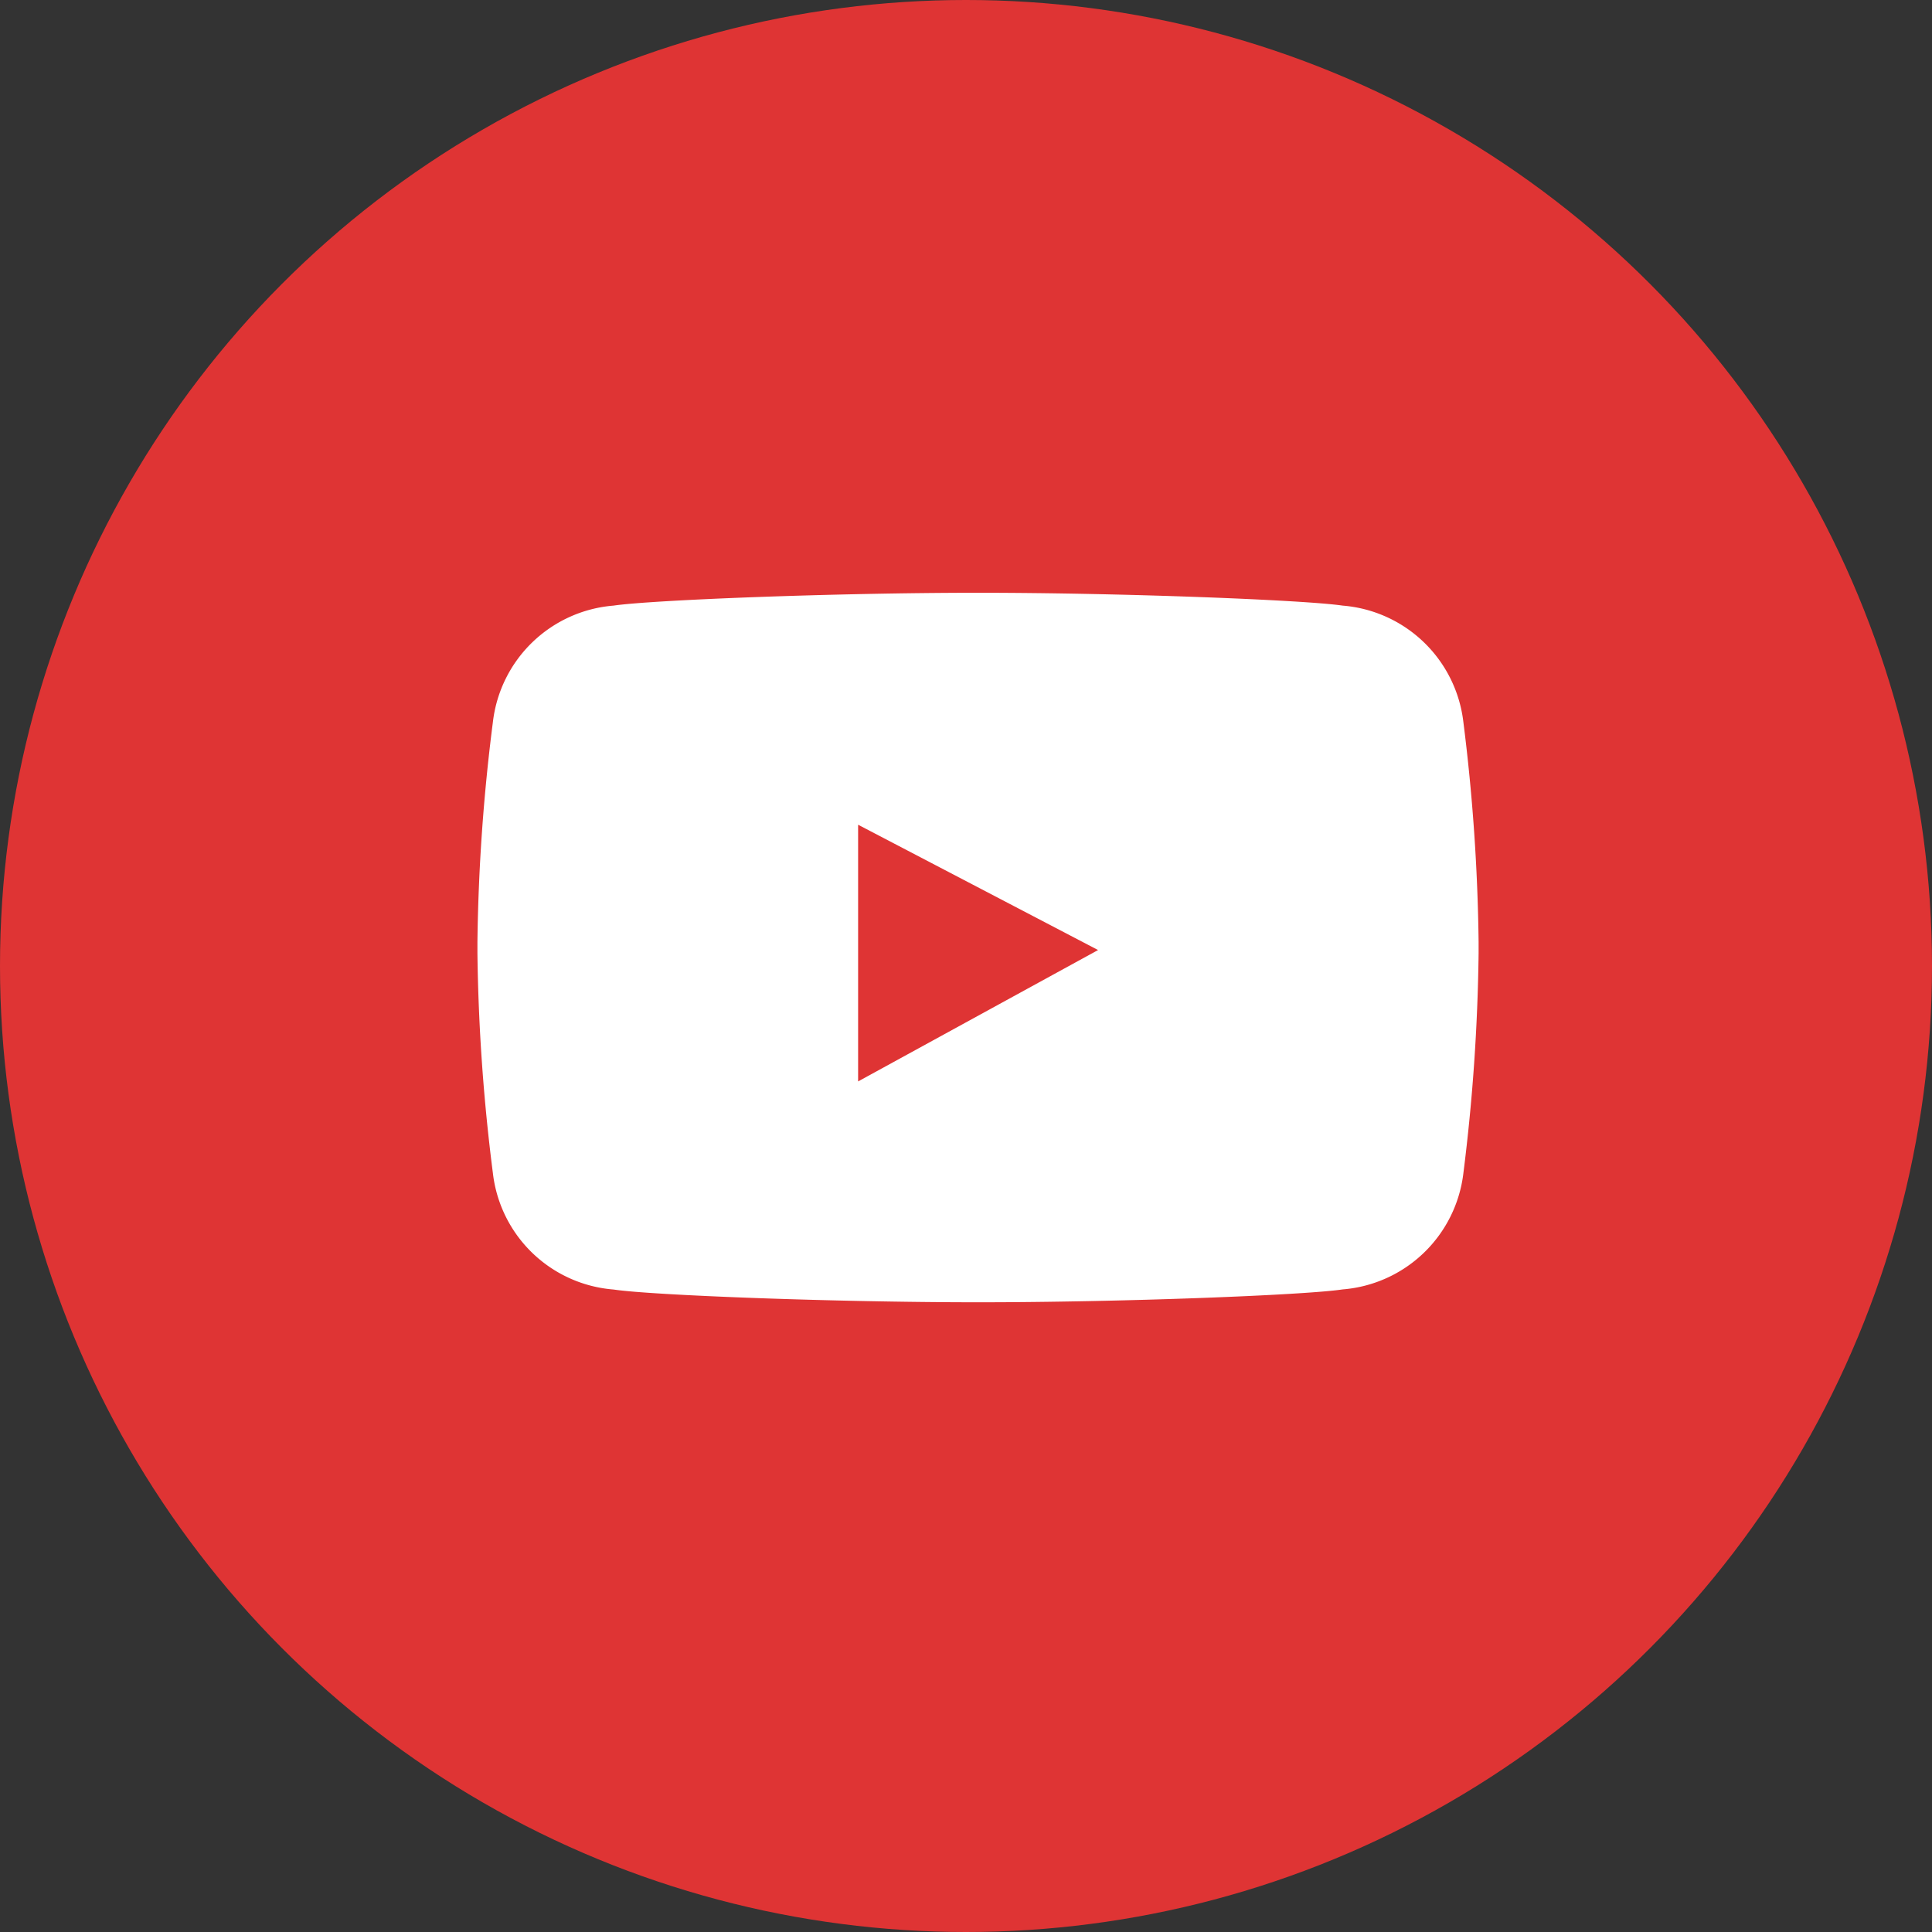
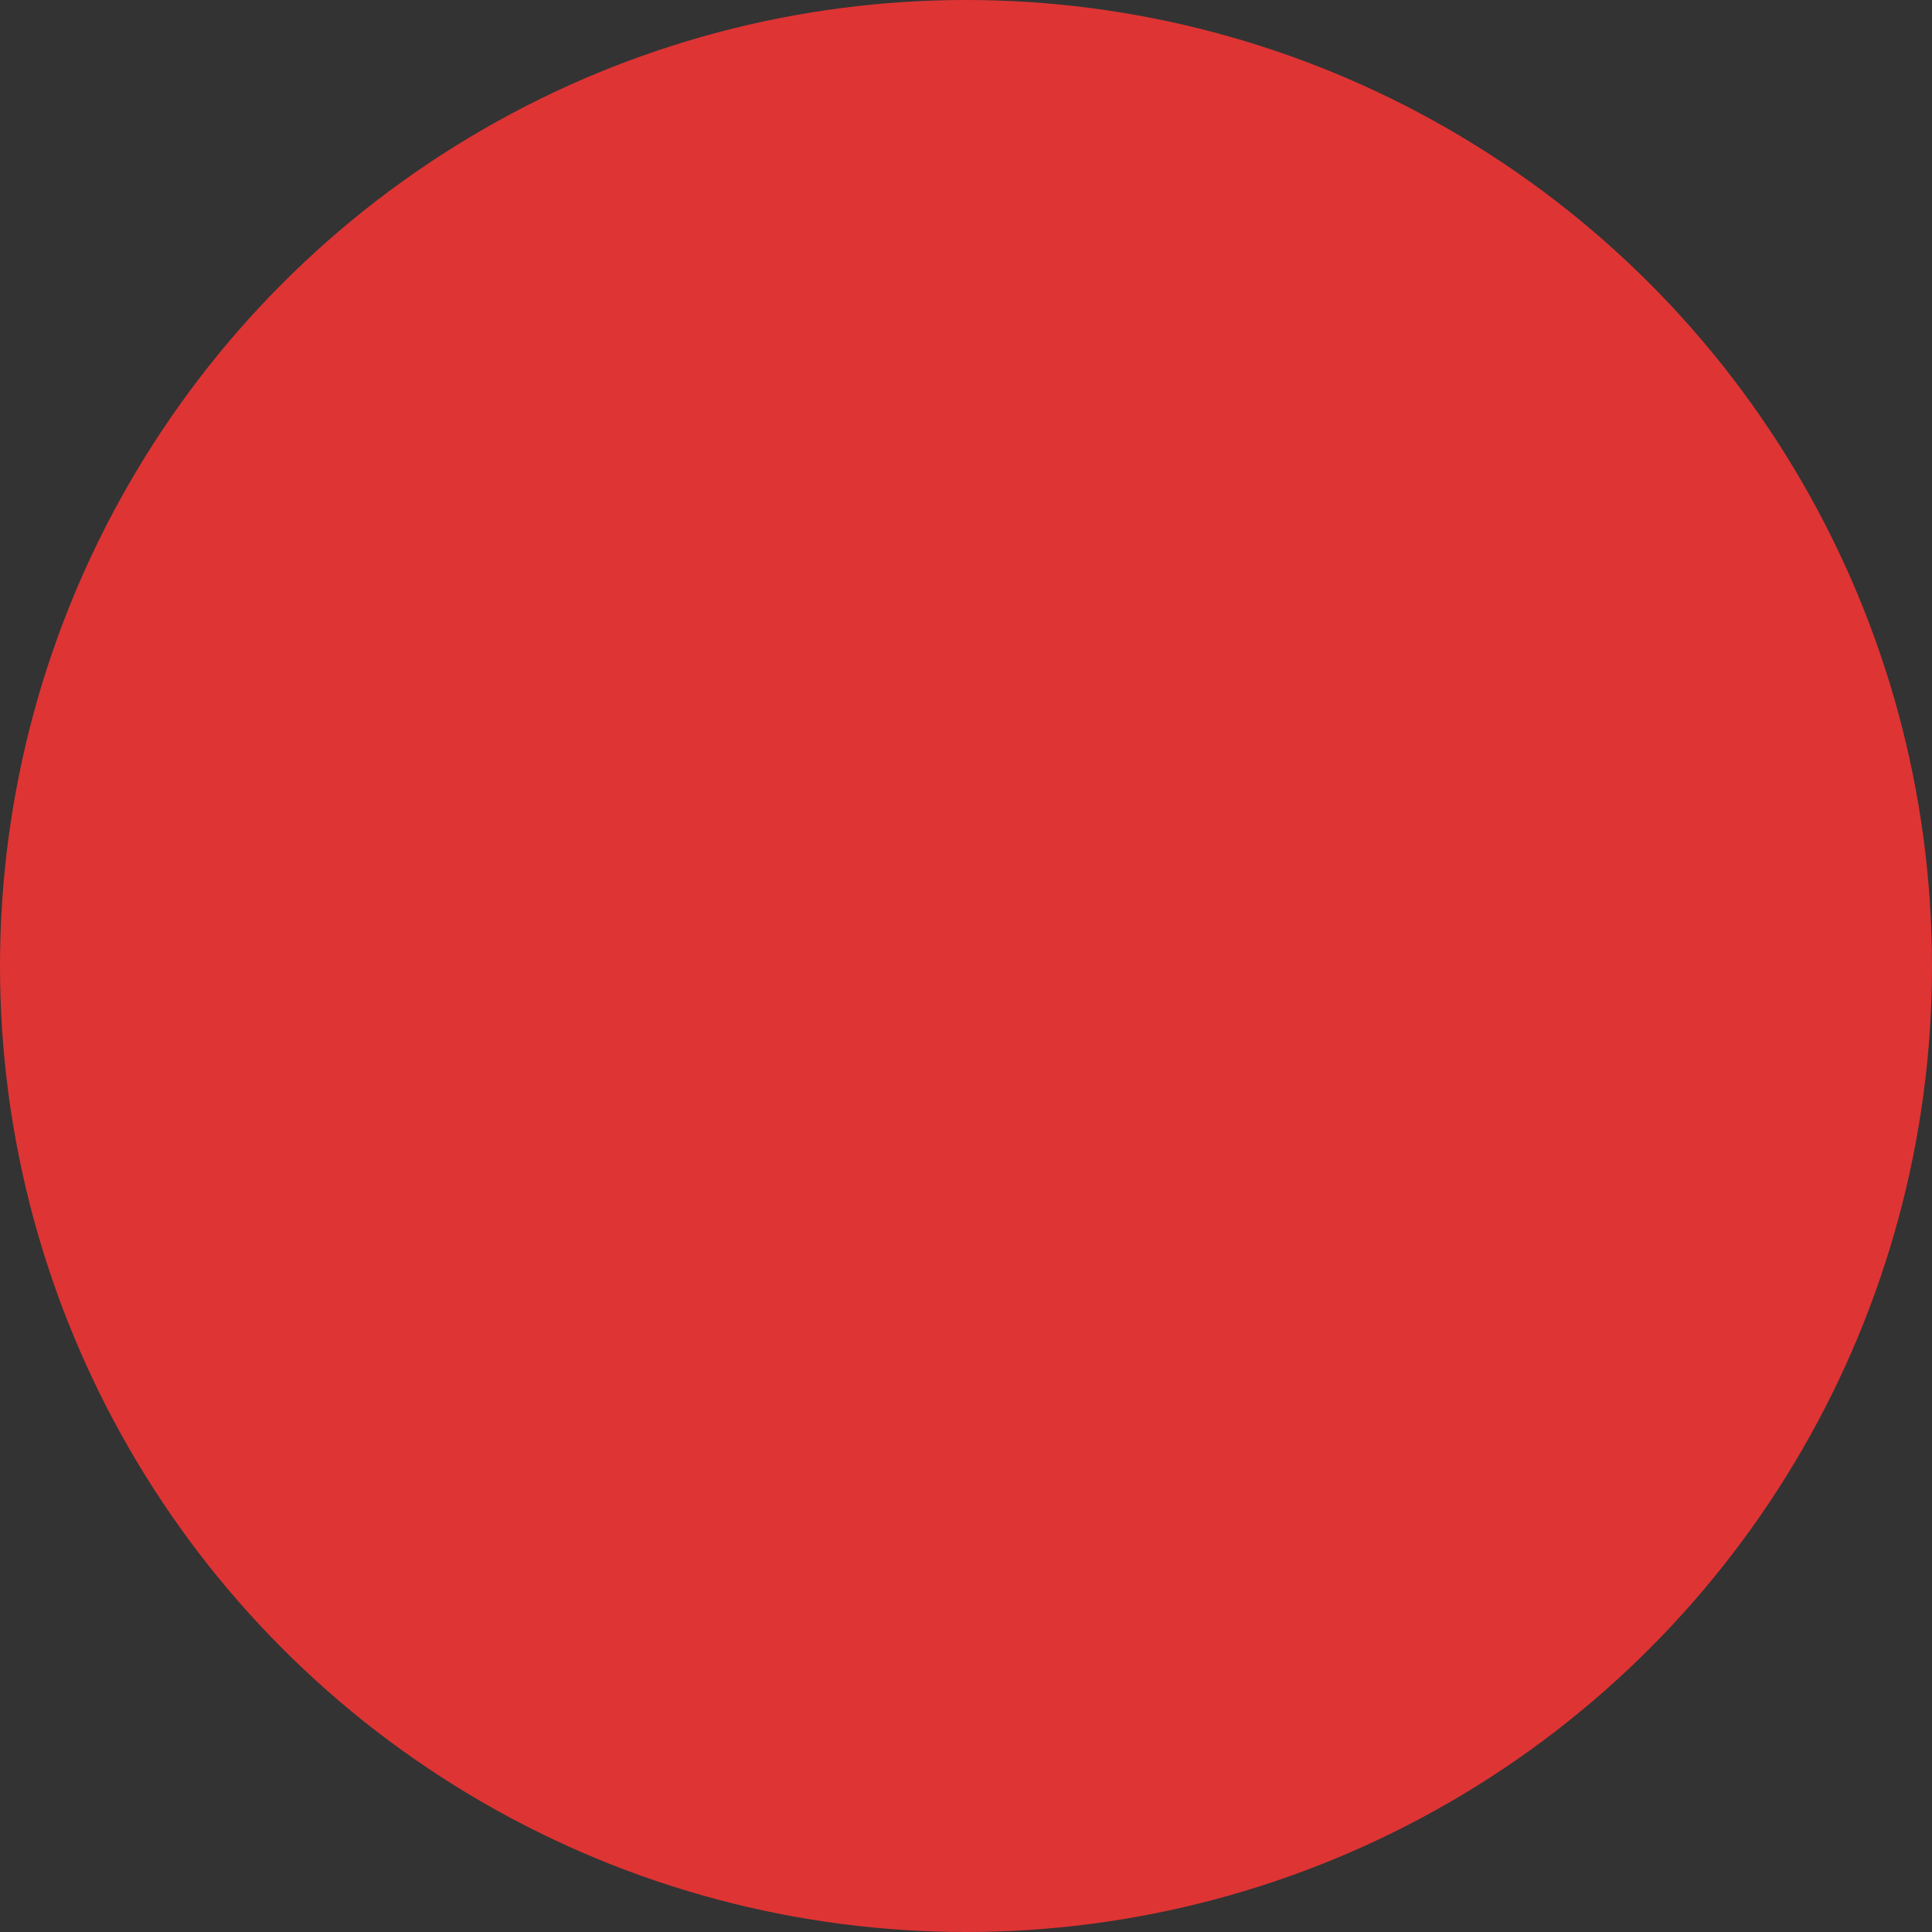
<svg xmlns="http://www.w3.org/2000/svg" width="50" height="50" viewBox="0 0 50 50">
  <rect x="0" y="0" width="50" height="50" fill="#333333" stroke="none" />
  <g transform="translate(-.414 -.448)">
    <circle data-name="타원 12" cx="25" cy="25" r="25" transform="translate(.414 .448)" style="fill:#df3434" />
    <g data-name="그룹 40">
-       <path data-name="패스 50" d="M61.474 24.8c-.978-.145-5.691-.332-9.432-.332s-8.455.187-9.434.332a3.42 3.42 0 0 0-3.124 3.014 49.269 49.269 0 0 0-.4 5.686v.3a49.359 49.359 0 0 0 .4 5.688 3.415 3.415 0 0 0 3.125 3.012c.978.148 5.7.33 9.442.33h-.017c3.746 0 8.459-.185 9.44-.333a3.422 3.422 0 0 0 3.126-3.006 49.991 49.991 0 0 0 .394-5.688V33.5a49.9 49.9 0 0 0-.394-5.686 3.422 3.422 0 0 0-3.126-3.014" transform="translate(-26.314 -8.679)" style="fill:#fff" />
-       <path data-name="패스 51" d="m50.643 31.512 6.21 3.243-6.21 3.4z" transform="translate(-28.021 -9.72)" style="fill:#df3434" />
-     </g>
+       </g>
  </g>
</svg>